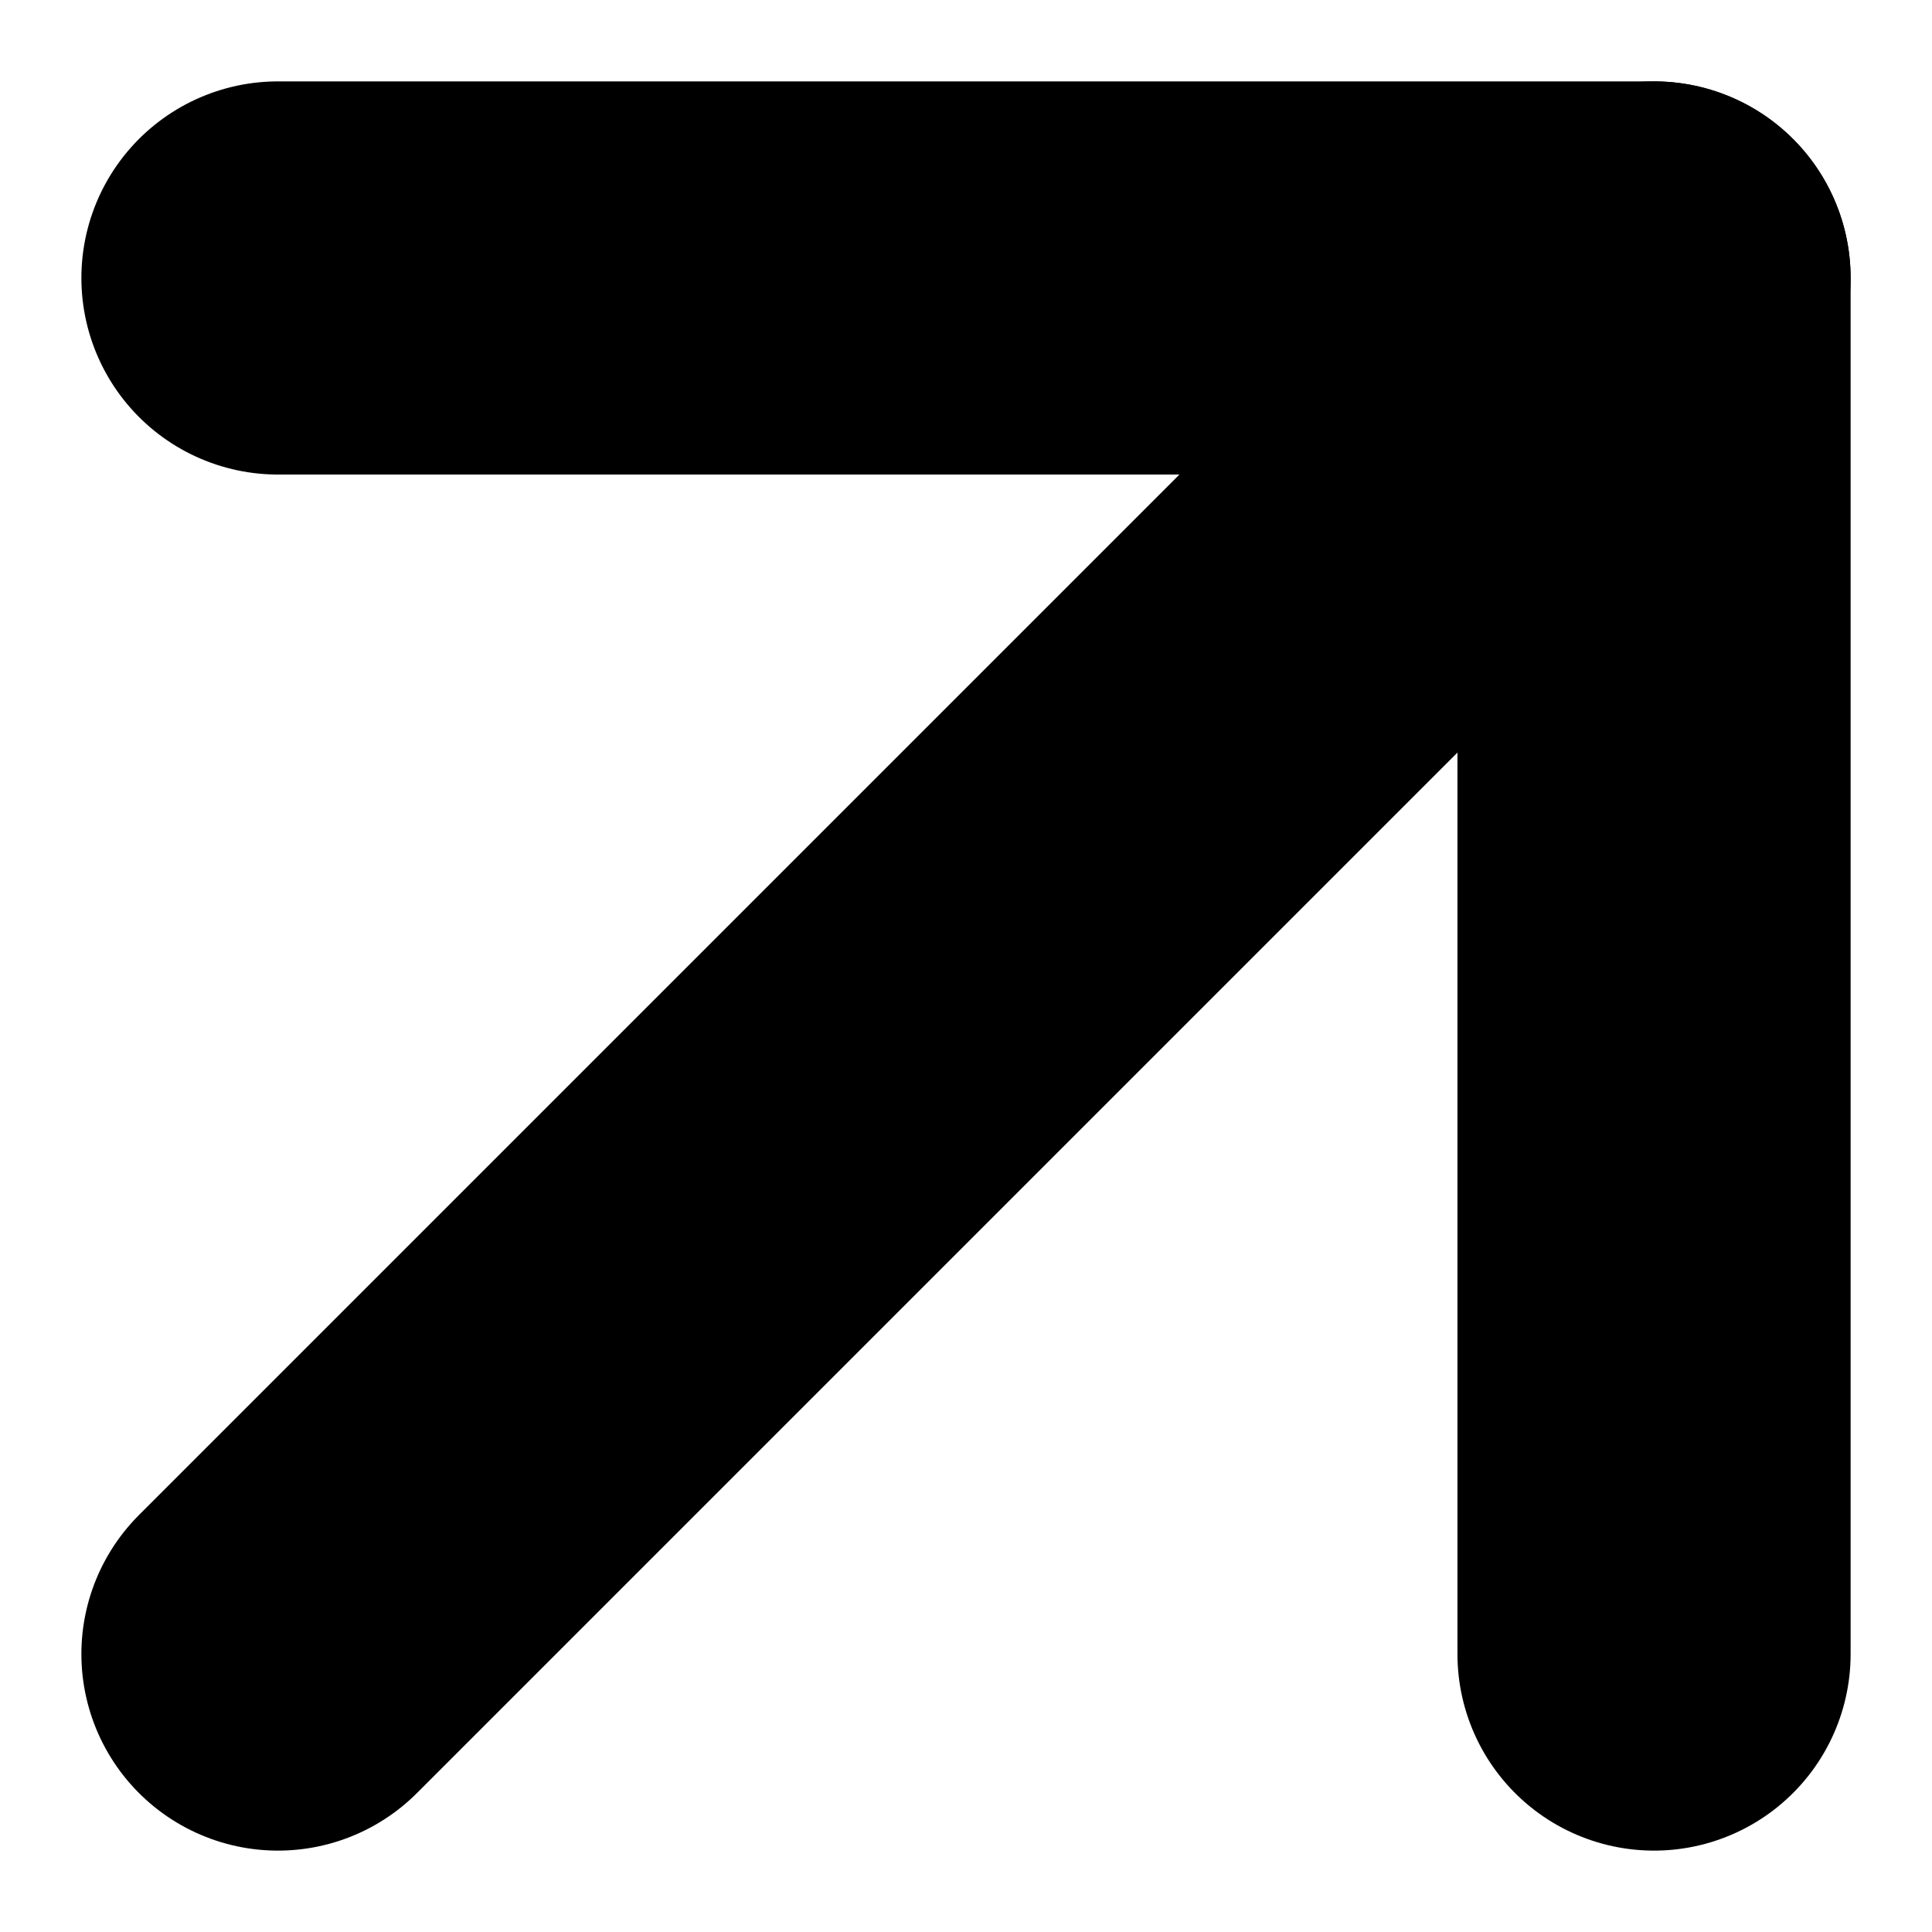
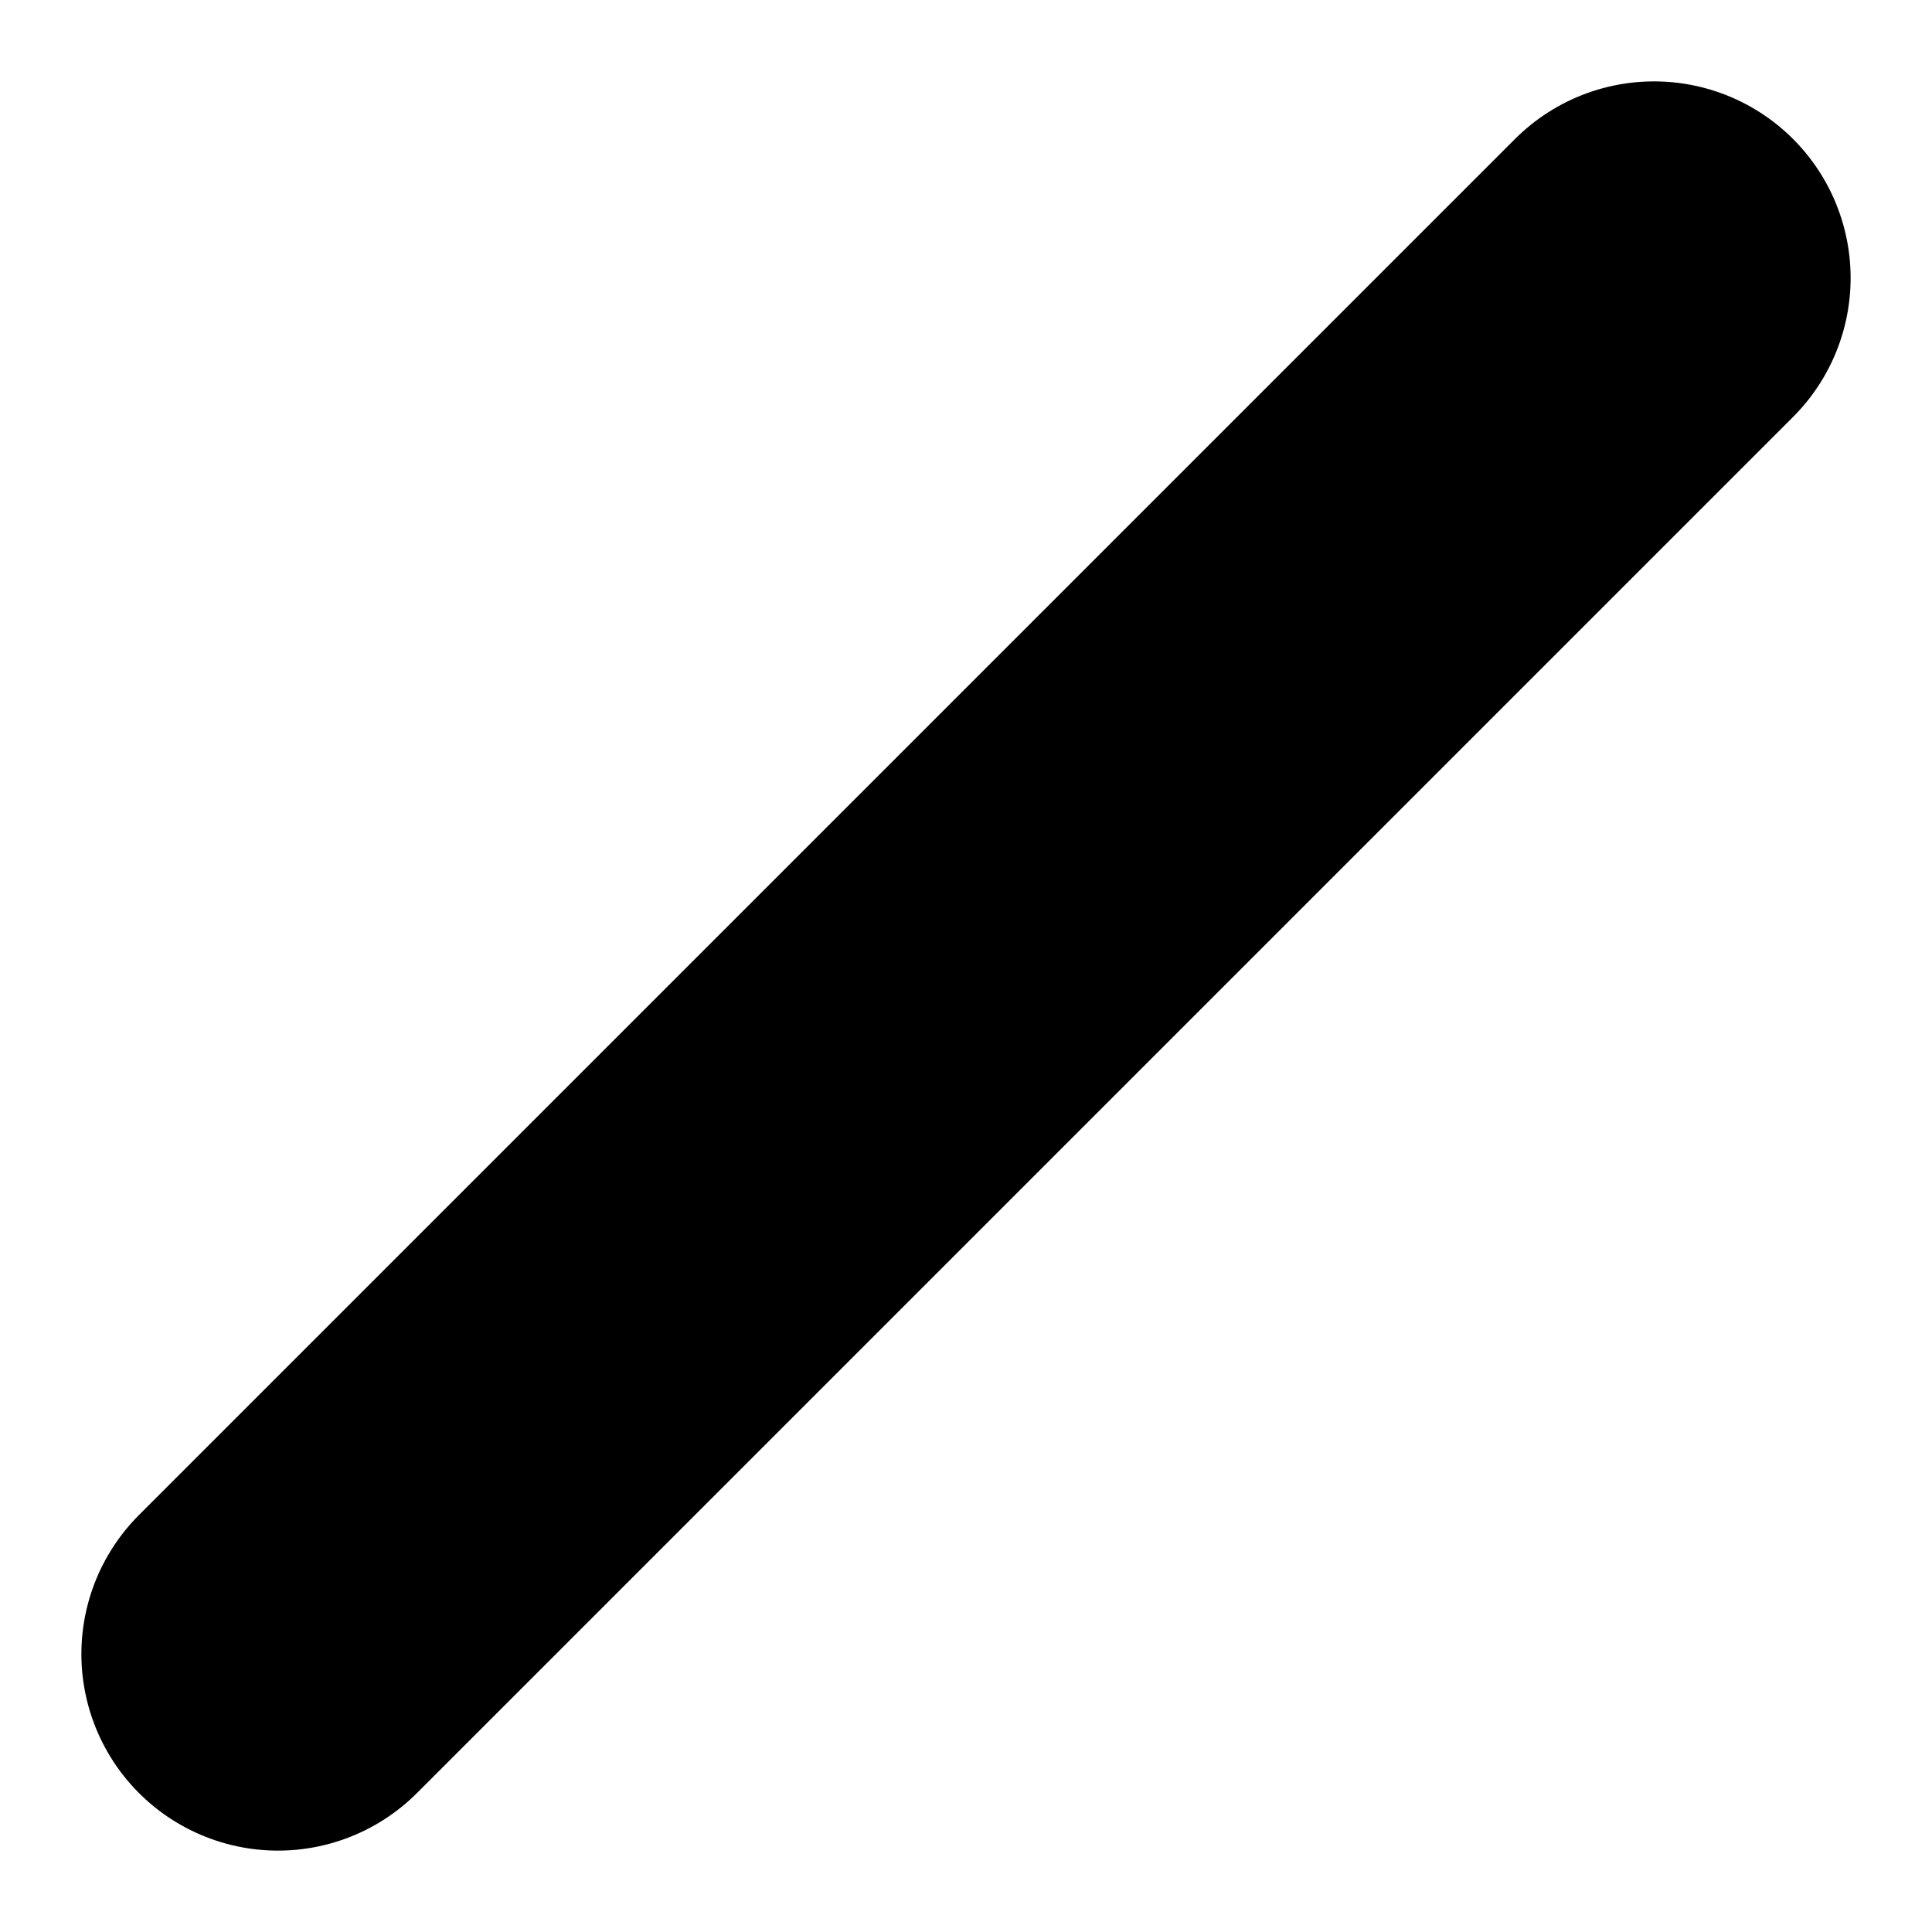
<svg xmlns="http://www.w3.org/2000/svg" width="14.742" height="14.742" viewBox="0 0 14.742 14.742">
  <g id="Icon_feather-arrow-up-right" data-name="Icon feather-arrow-up-right" transform="translate(-8.379 -8.379)">
    <path id="패스_4118" data-name="패스 4118" d="M10.5,21,21,10.5" fill="none" stroke="#000000" stroke-linecap="round" stroke-linejoin="round" stroke-width="3" />
-     <path id="패스_4119" data-name="패스 4119" d="M10.5,10.5H21V21" fill="none" stroke="#000000" stroke-linecap="round" stroke-linejoin="round" stroke-width="3" />
  </g>
</svg>